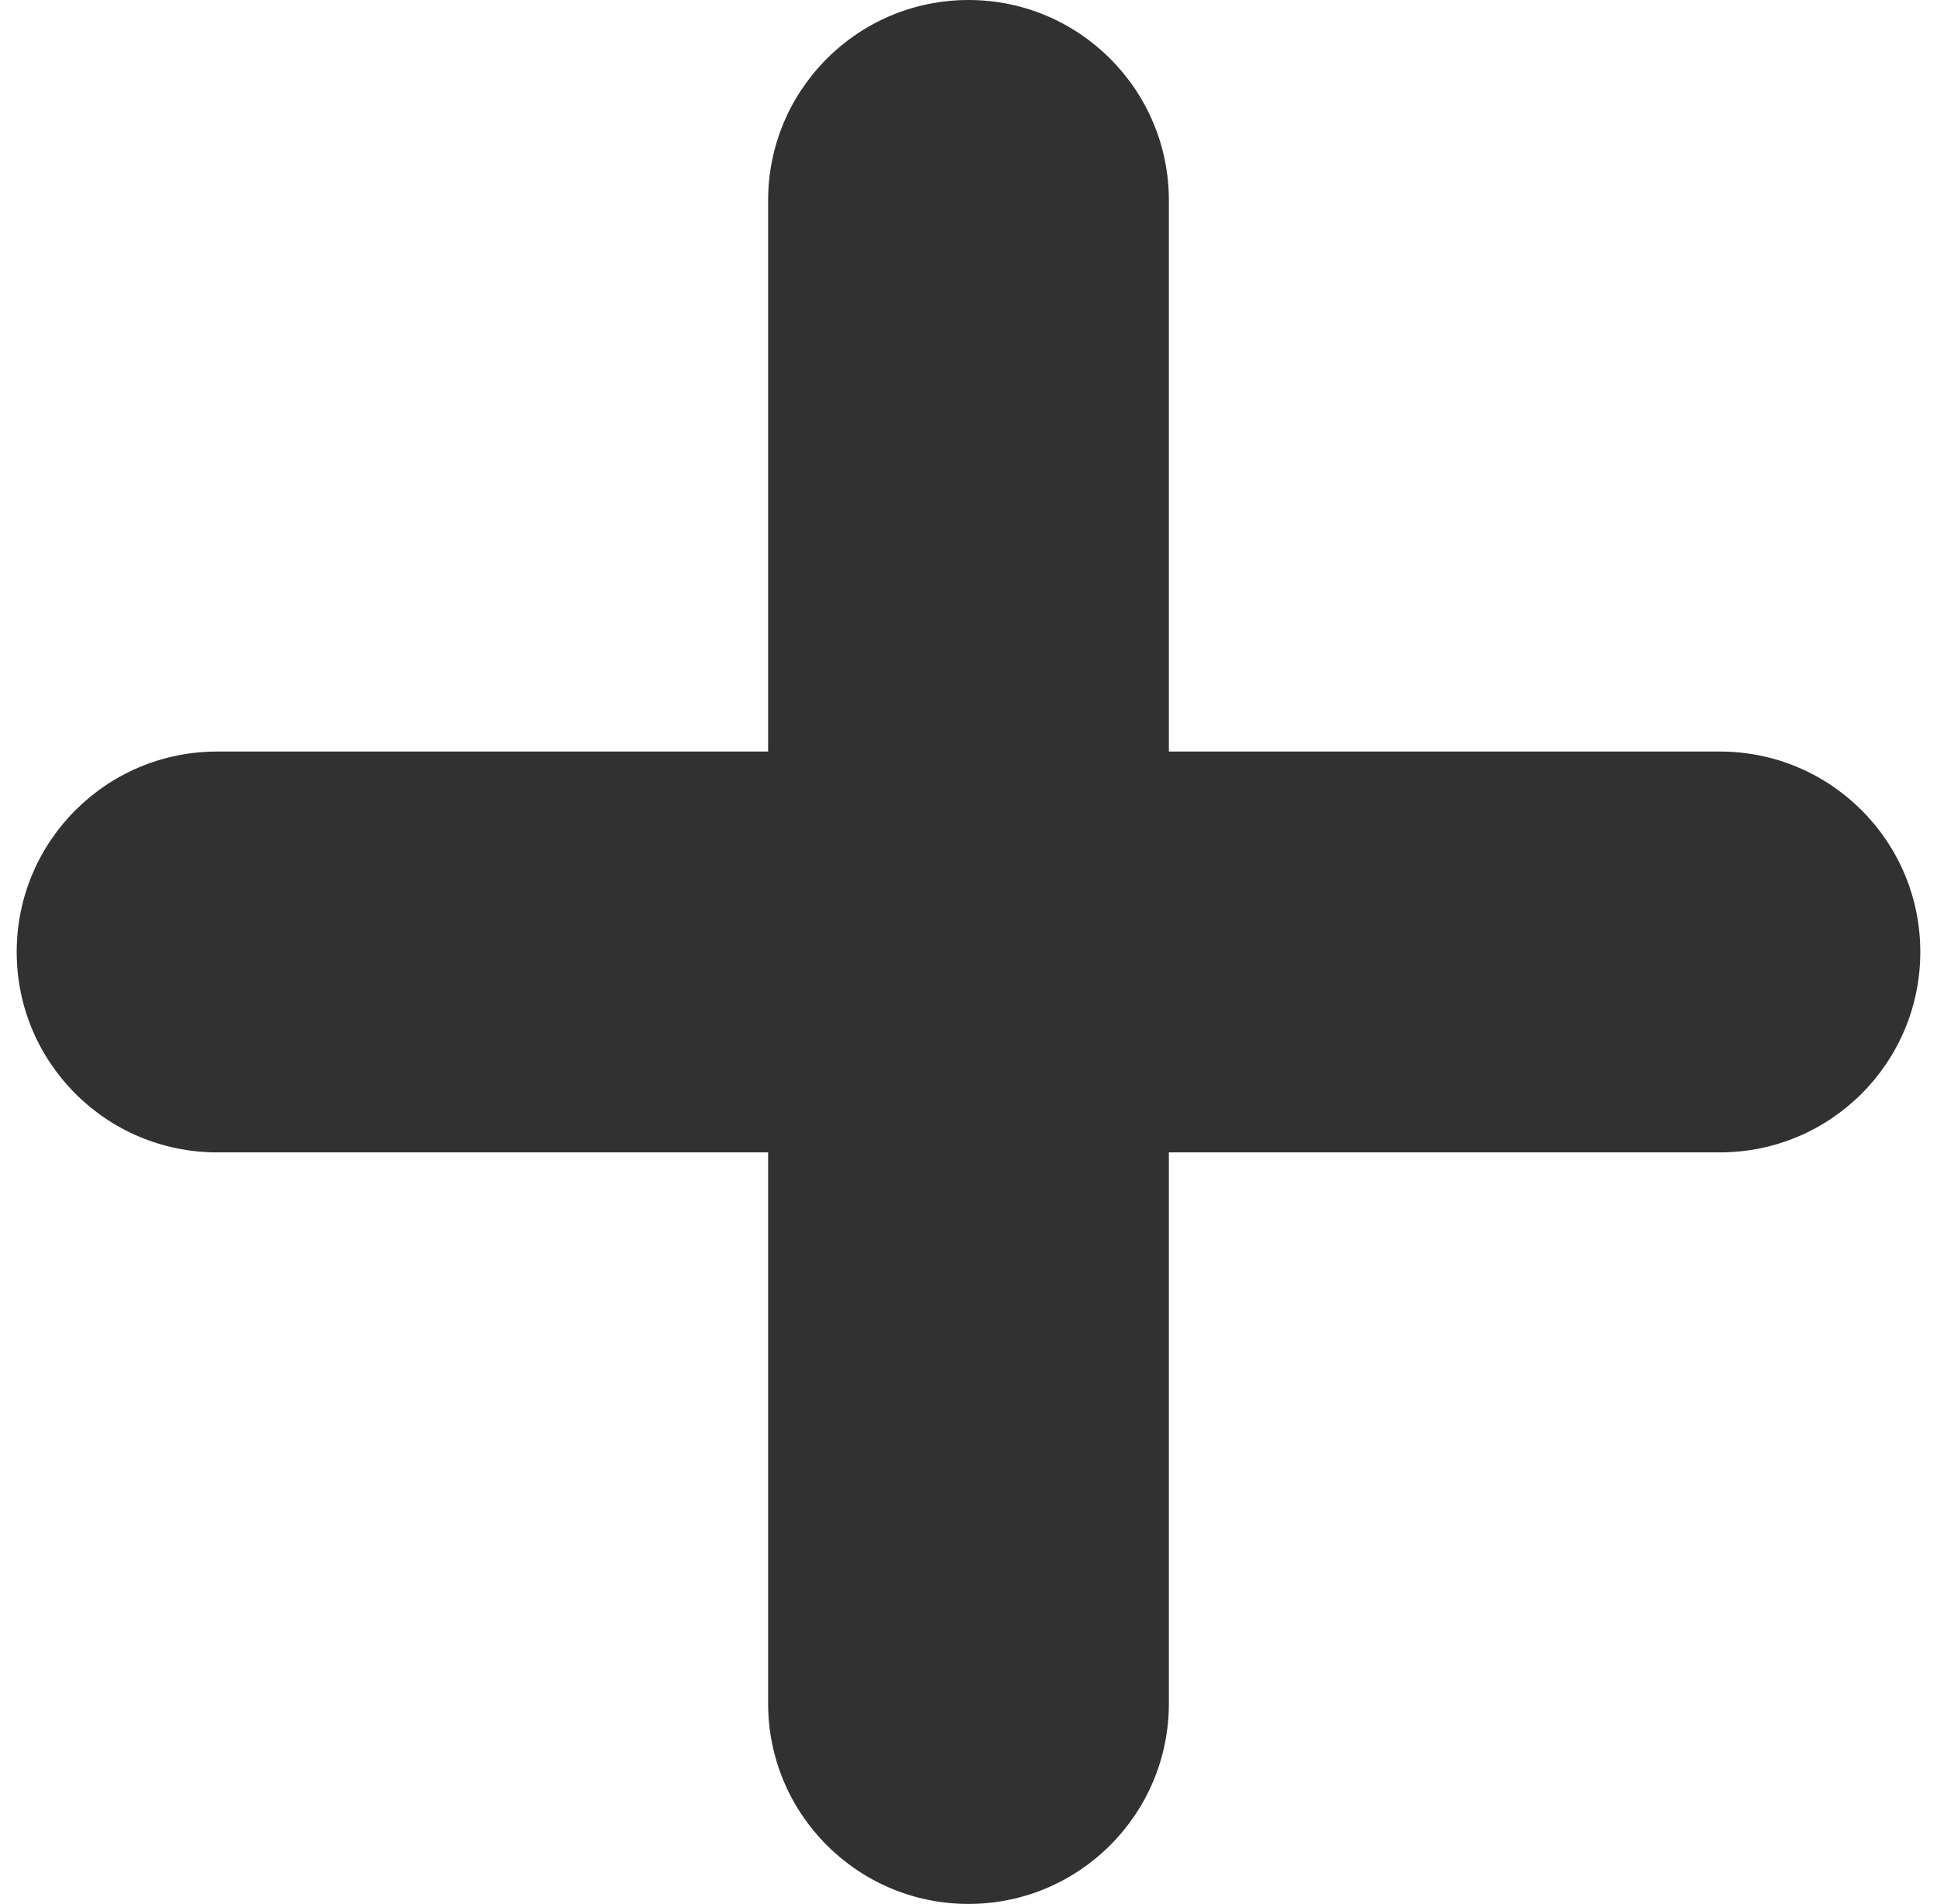
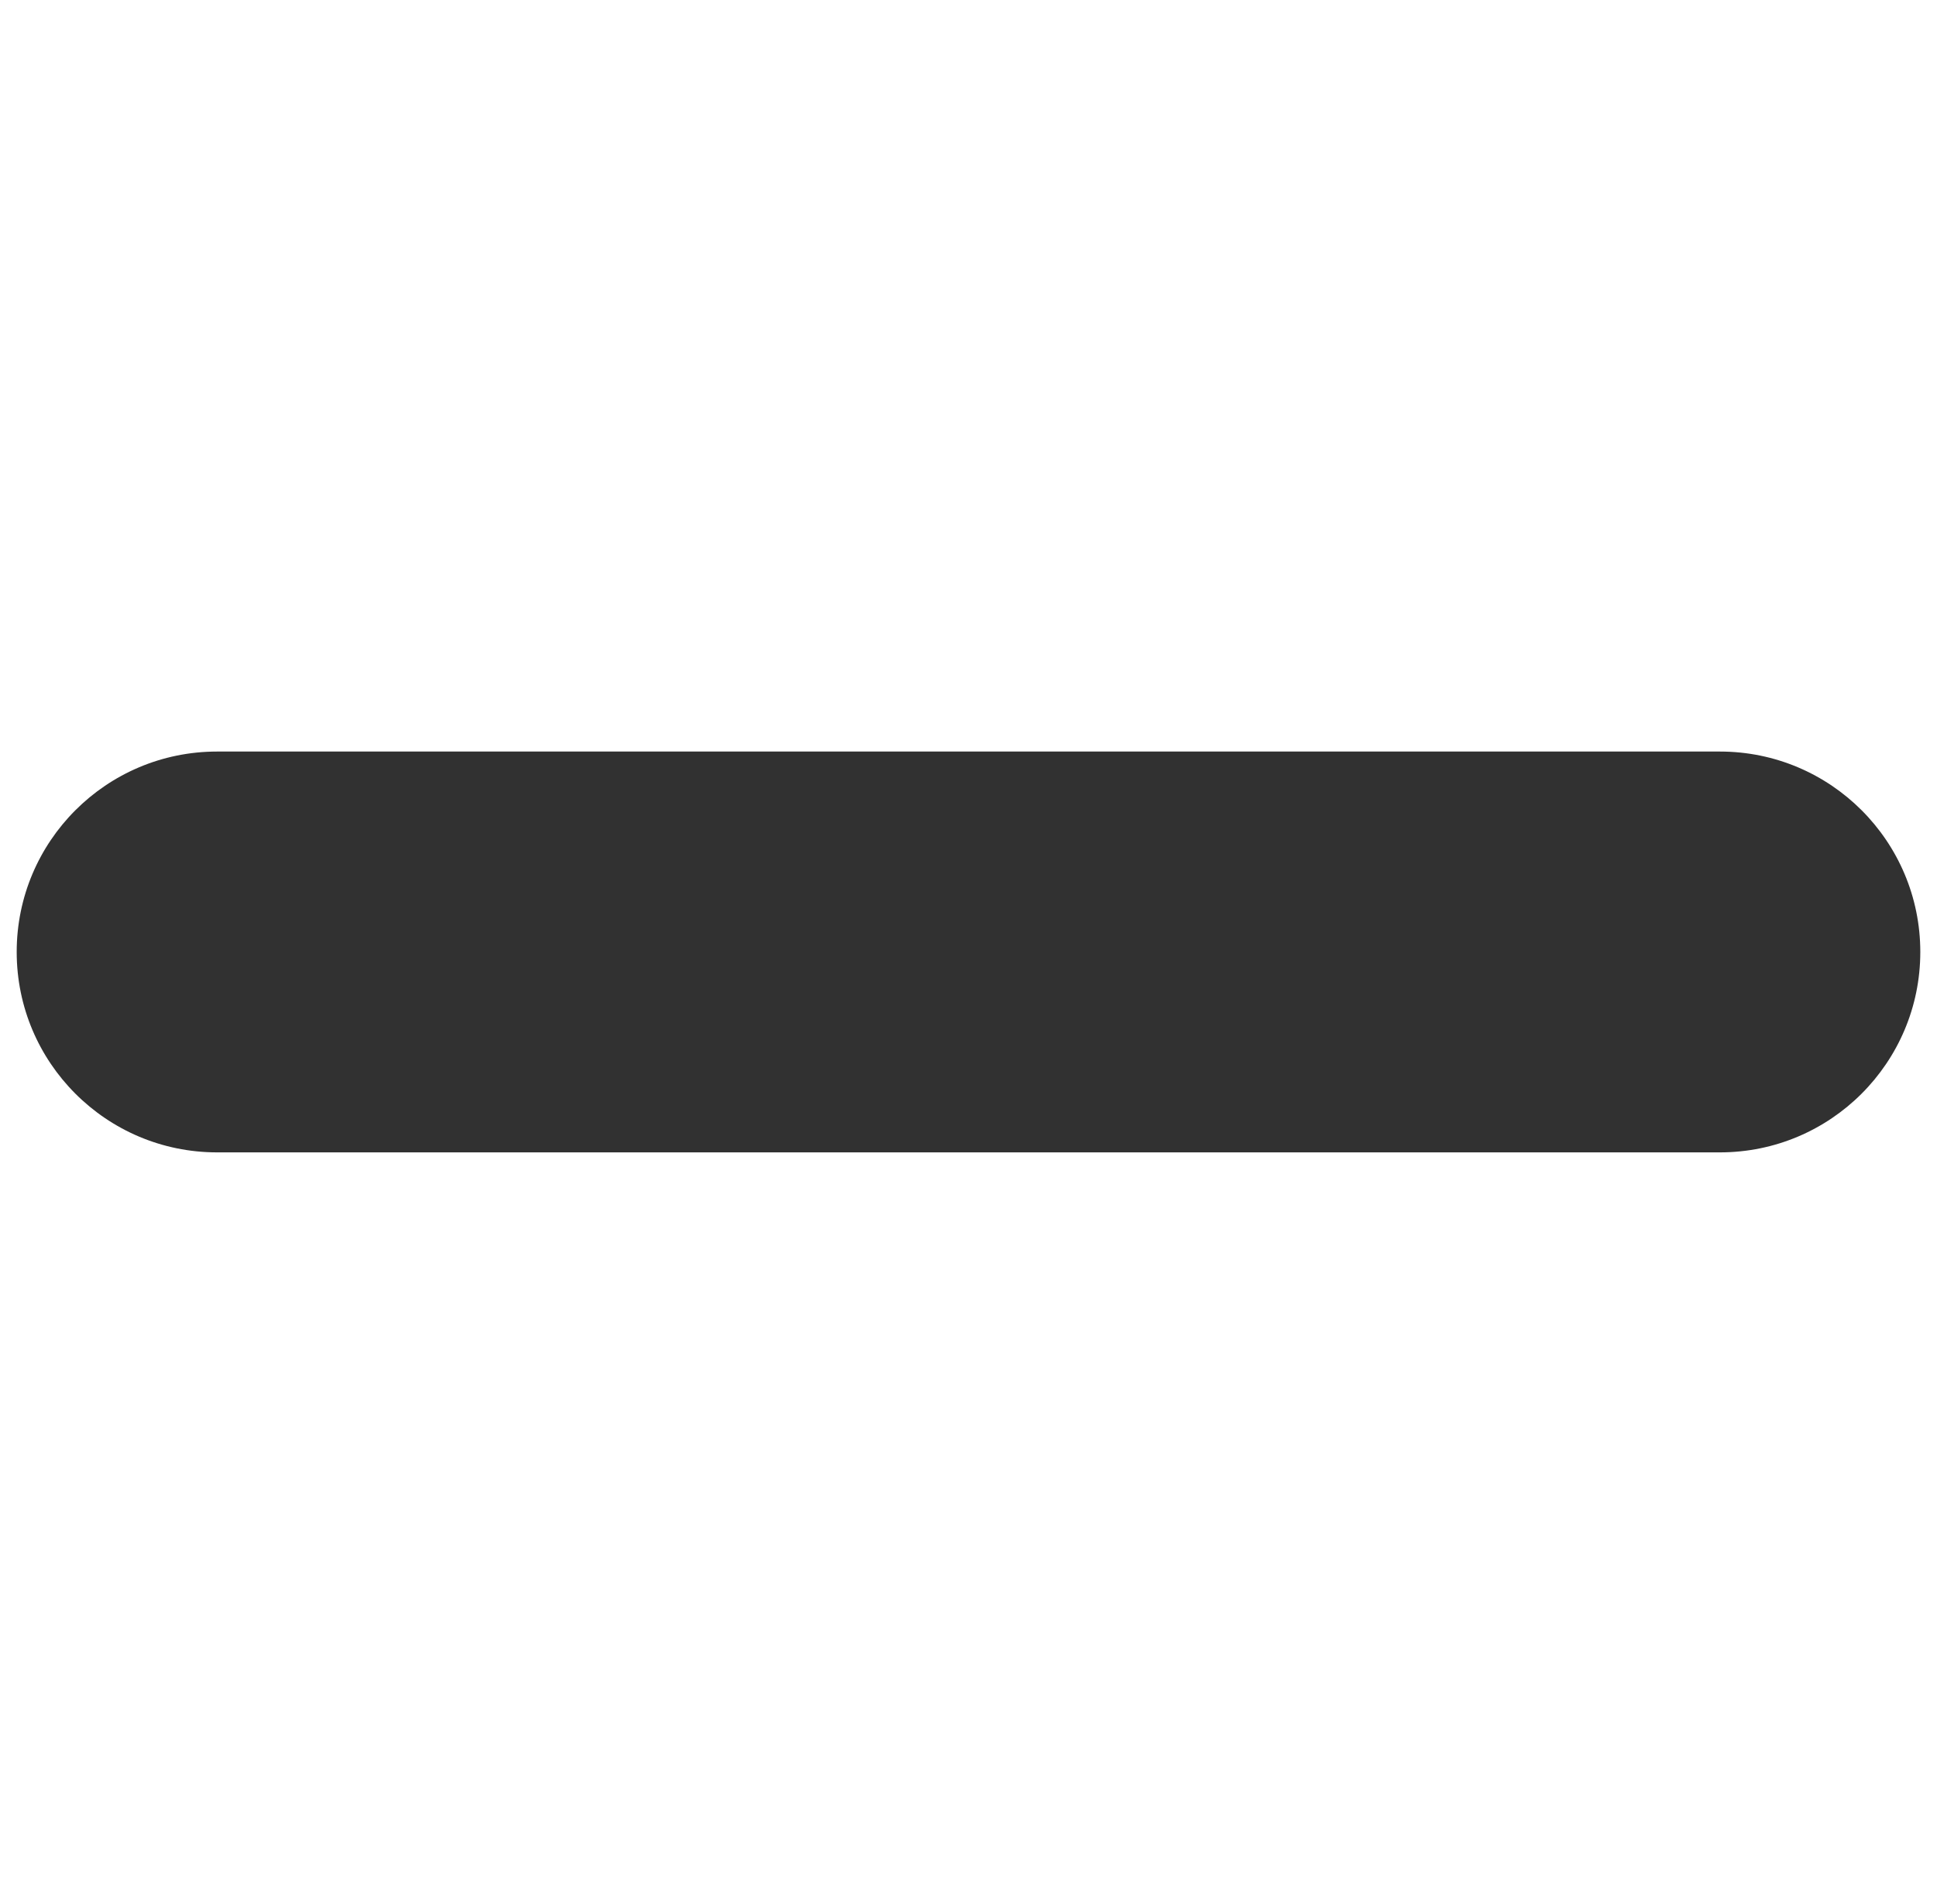
<svg xmlns="http://www.w3.org/2000/svg" width="58" height="57" viewBox="0 0 58 57" fill="none">
-   <path d="M23 6C23 2.686 25.686 0 29 0V0C32.314 0 35 2.686 35 6V51C35 54.314 32.314 57 29 57V57C25.686 57 23 54.314 23 51V6Z" fill="#313131" />
  <path d="M51.5 22.5C54.814 22.5 57.5 25.186 57.5 28.5V28.5C57.5 31.814 54.814 34.5 51.5 34.5L6.5 34.5C3.186 34.5 0.5 31.814 0.5 28.5V28.5C0.5 25.186 3.186 22.5 6.5 22.5L51.5 22.5Z" fill="#313131" />
</svg>